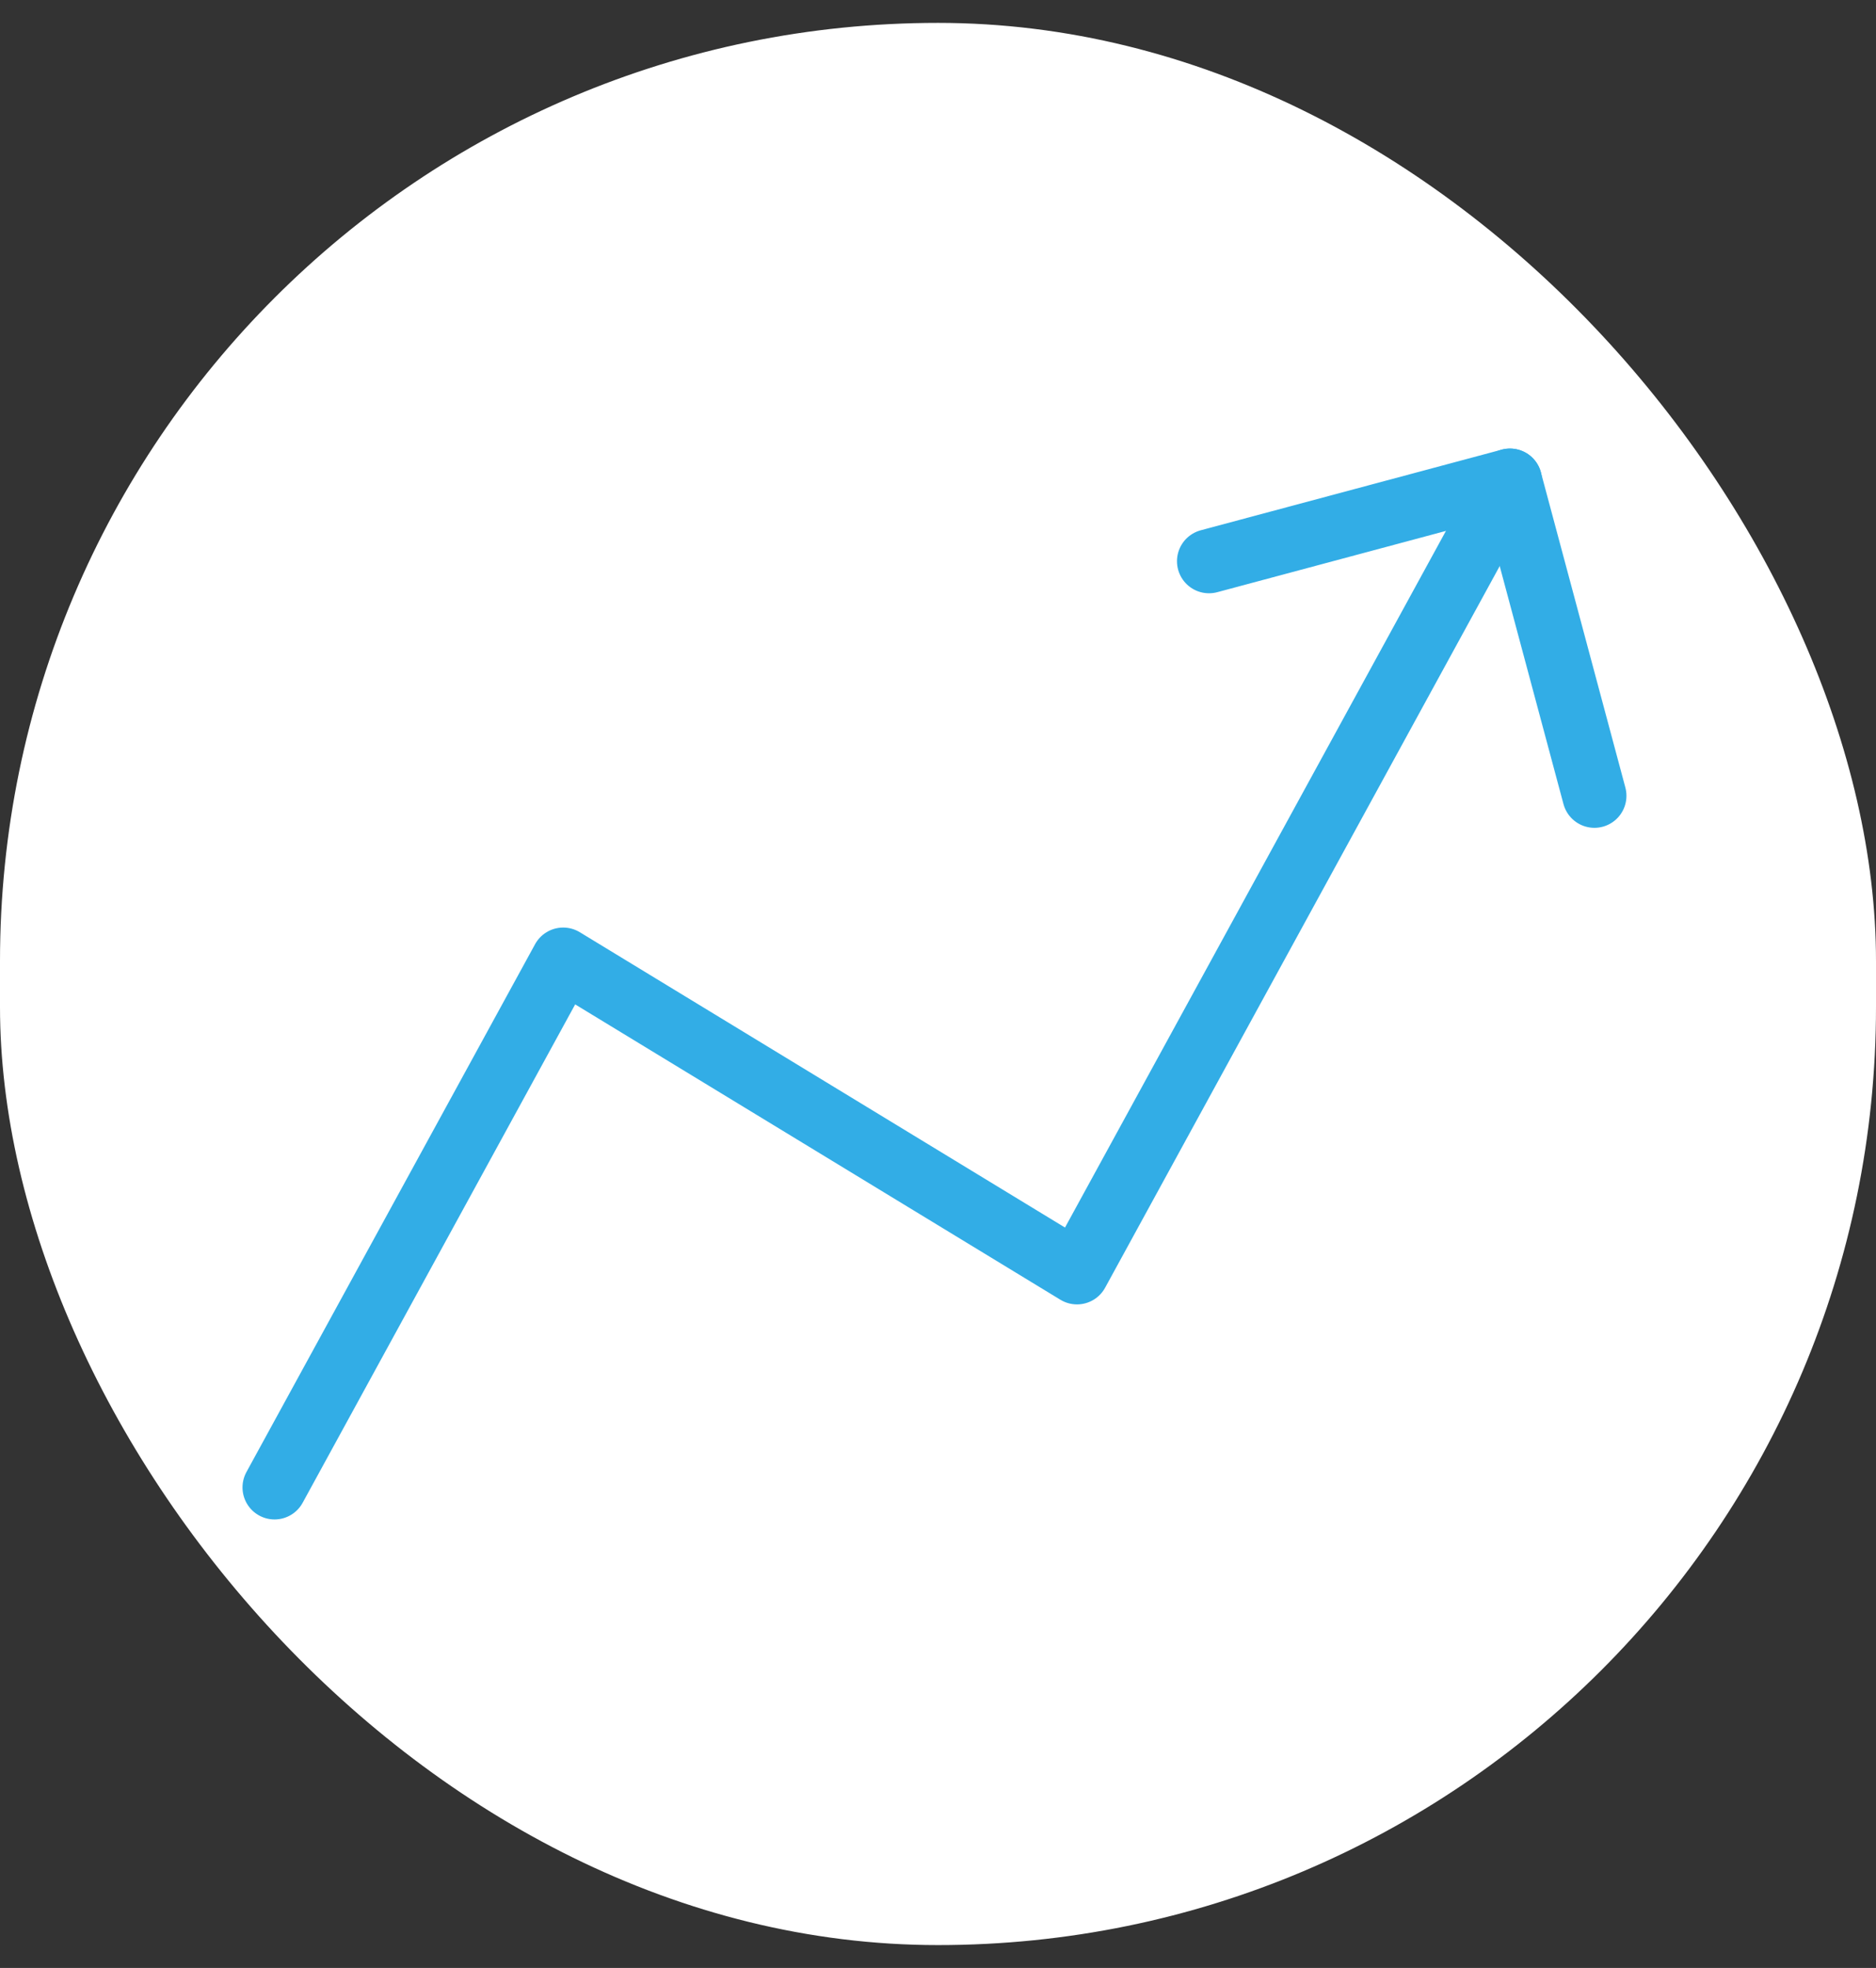
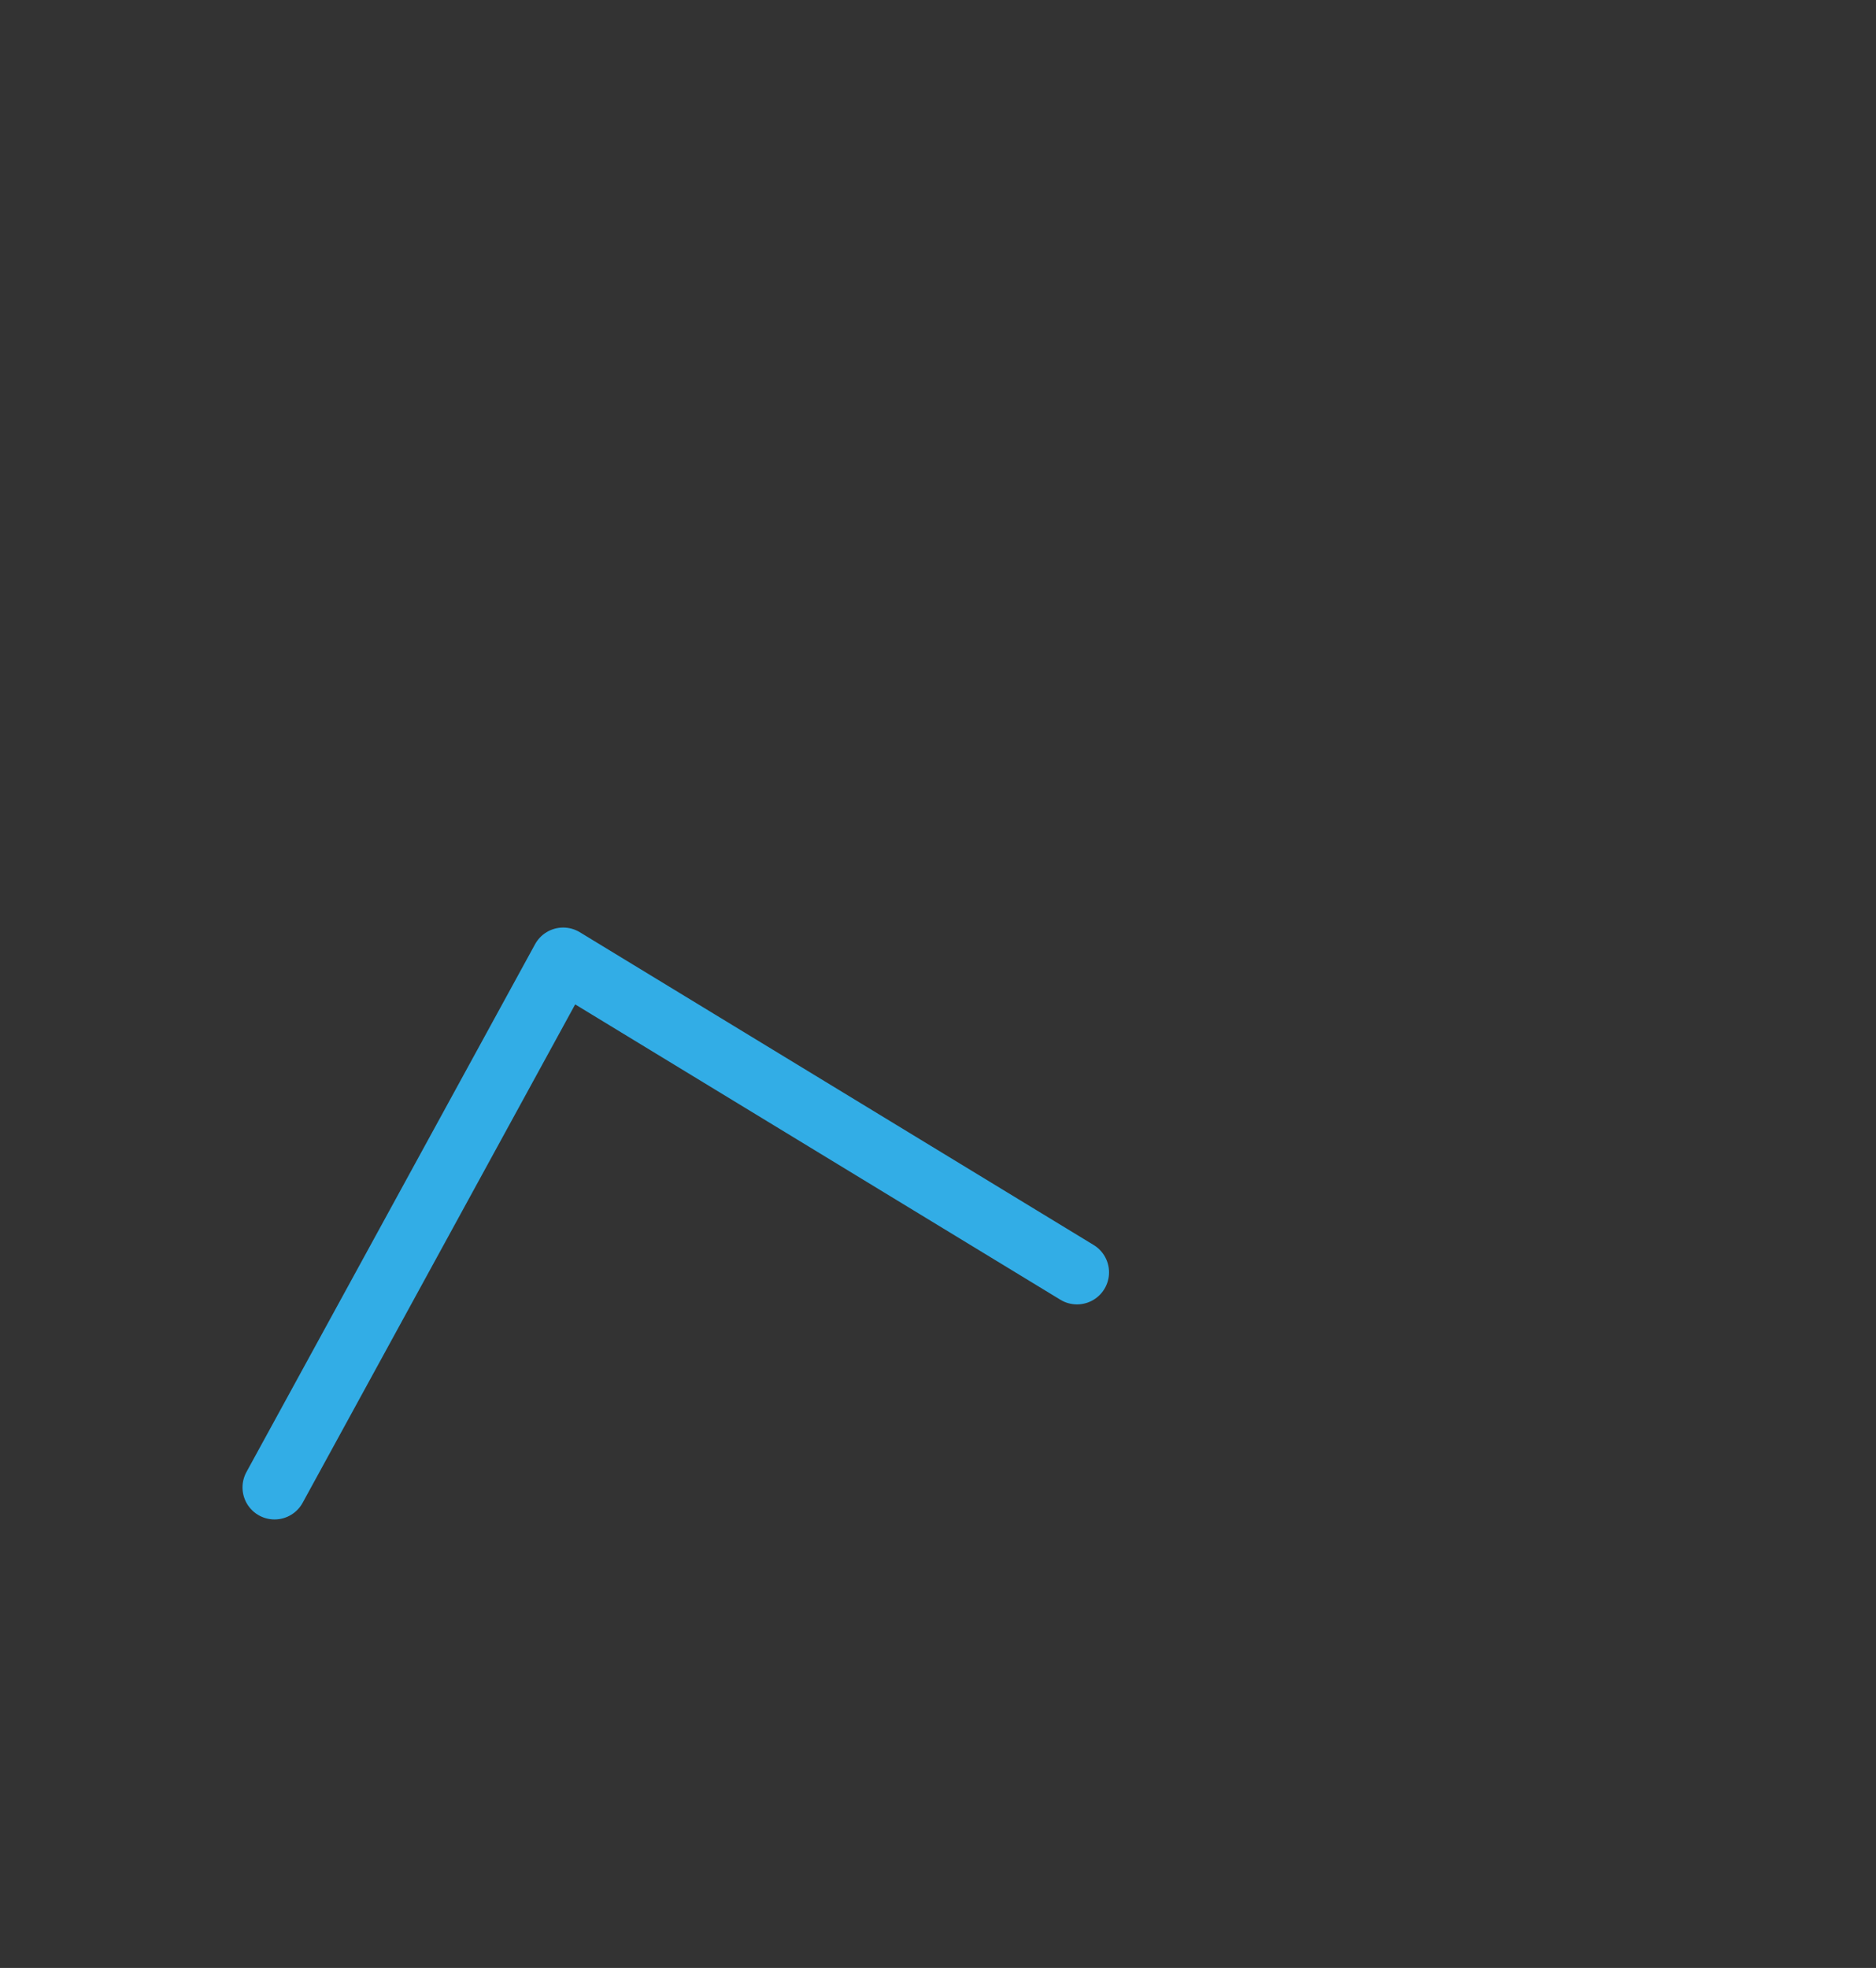
<svg xmlns="http://www.w3.org/2000/svg" width="41" height="43" viewBox="0 0 41 43" fill="none">
  <rect x="0" y="0" width="41" height="43" fill="#333333" stroke="none" />
-   <rect y="0.5" width="41" height="42" rx="20.5" fill="white" />
-   <path d="M6 32.5L12.308 20.967L23.538 27.801L33 10.501" stroke="#32ADE6" stroke-width="1.4" stroke-miterlimit="5.759" stroke-linecap="round" stroke-linejoin="round" />
-   <path d="M26.423 12.263L33 10.501L34.846 17.388" stroke="#32ADE6" stroke-width="1.4" stroke-linecap="round" stroke-linejoin="round" />
+   <path d="M6 32.5L12.308 20.967L23.538 27.801" stroke="#32ADE6" stroke-width="1.4" stroke-miterlimit="5.759" stroke-linecap="round" stroke-linejoin="round" />
</svg>